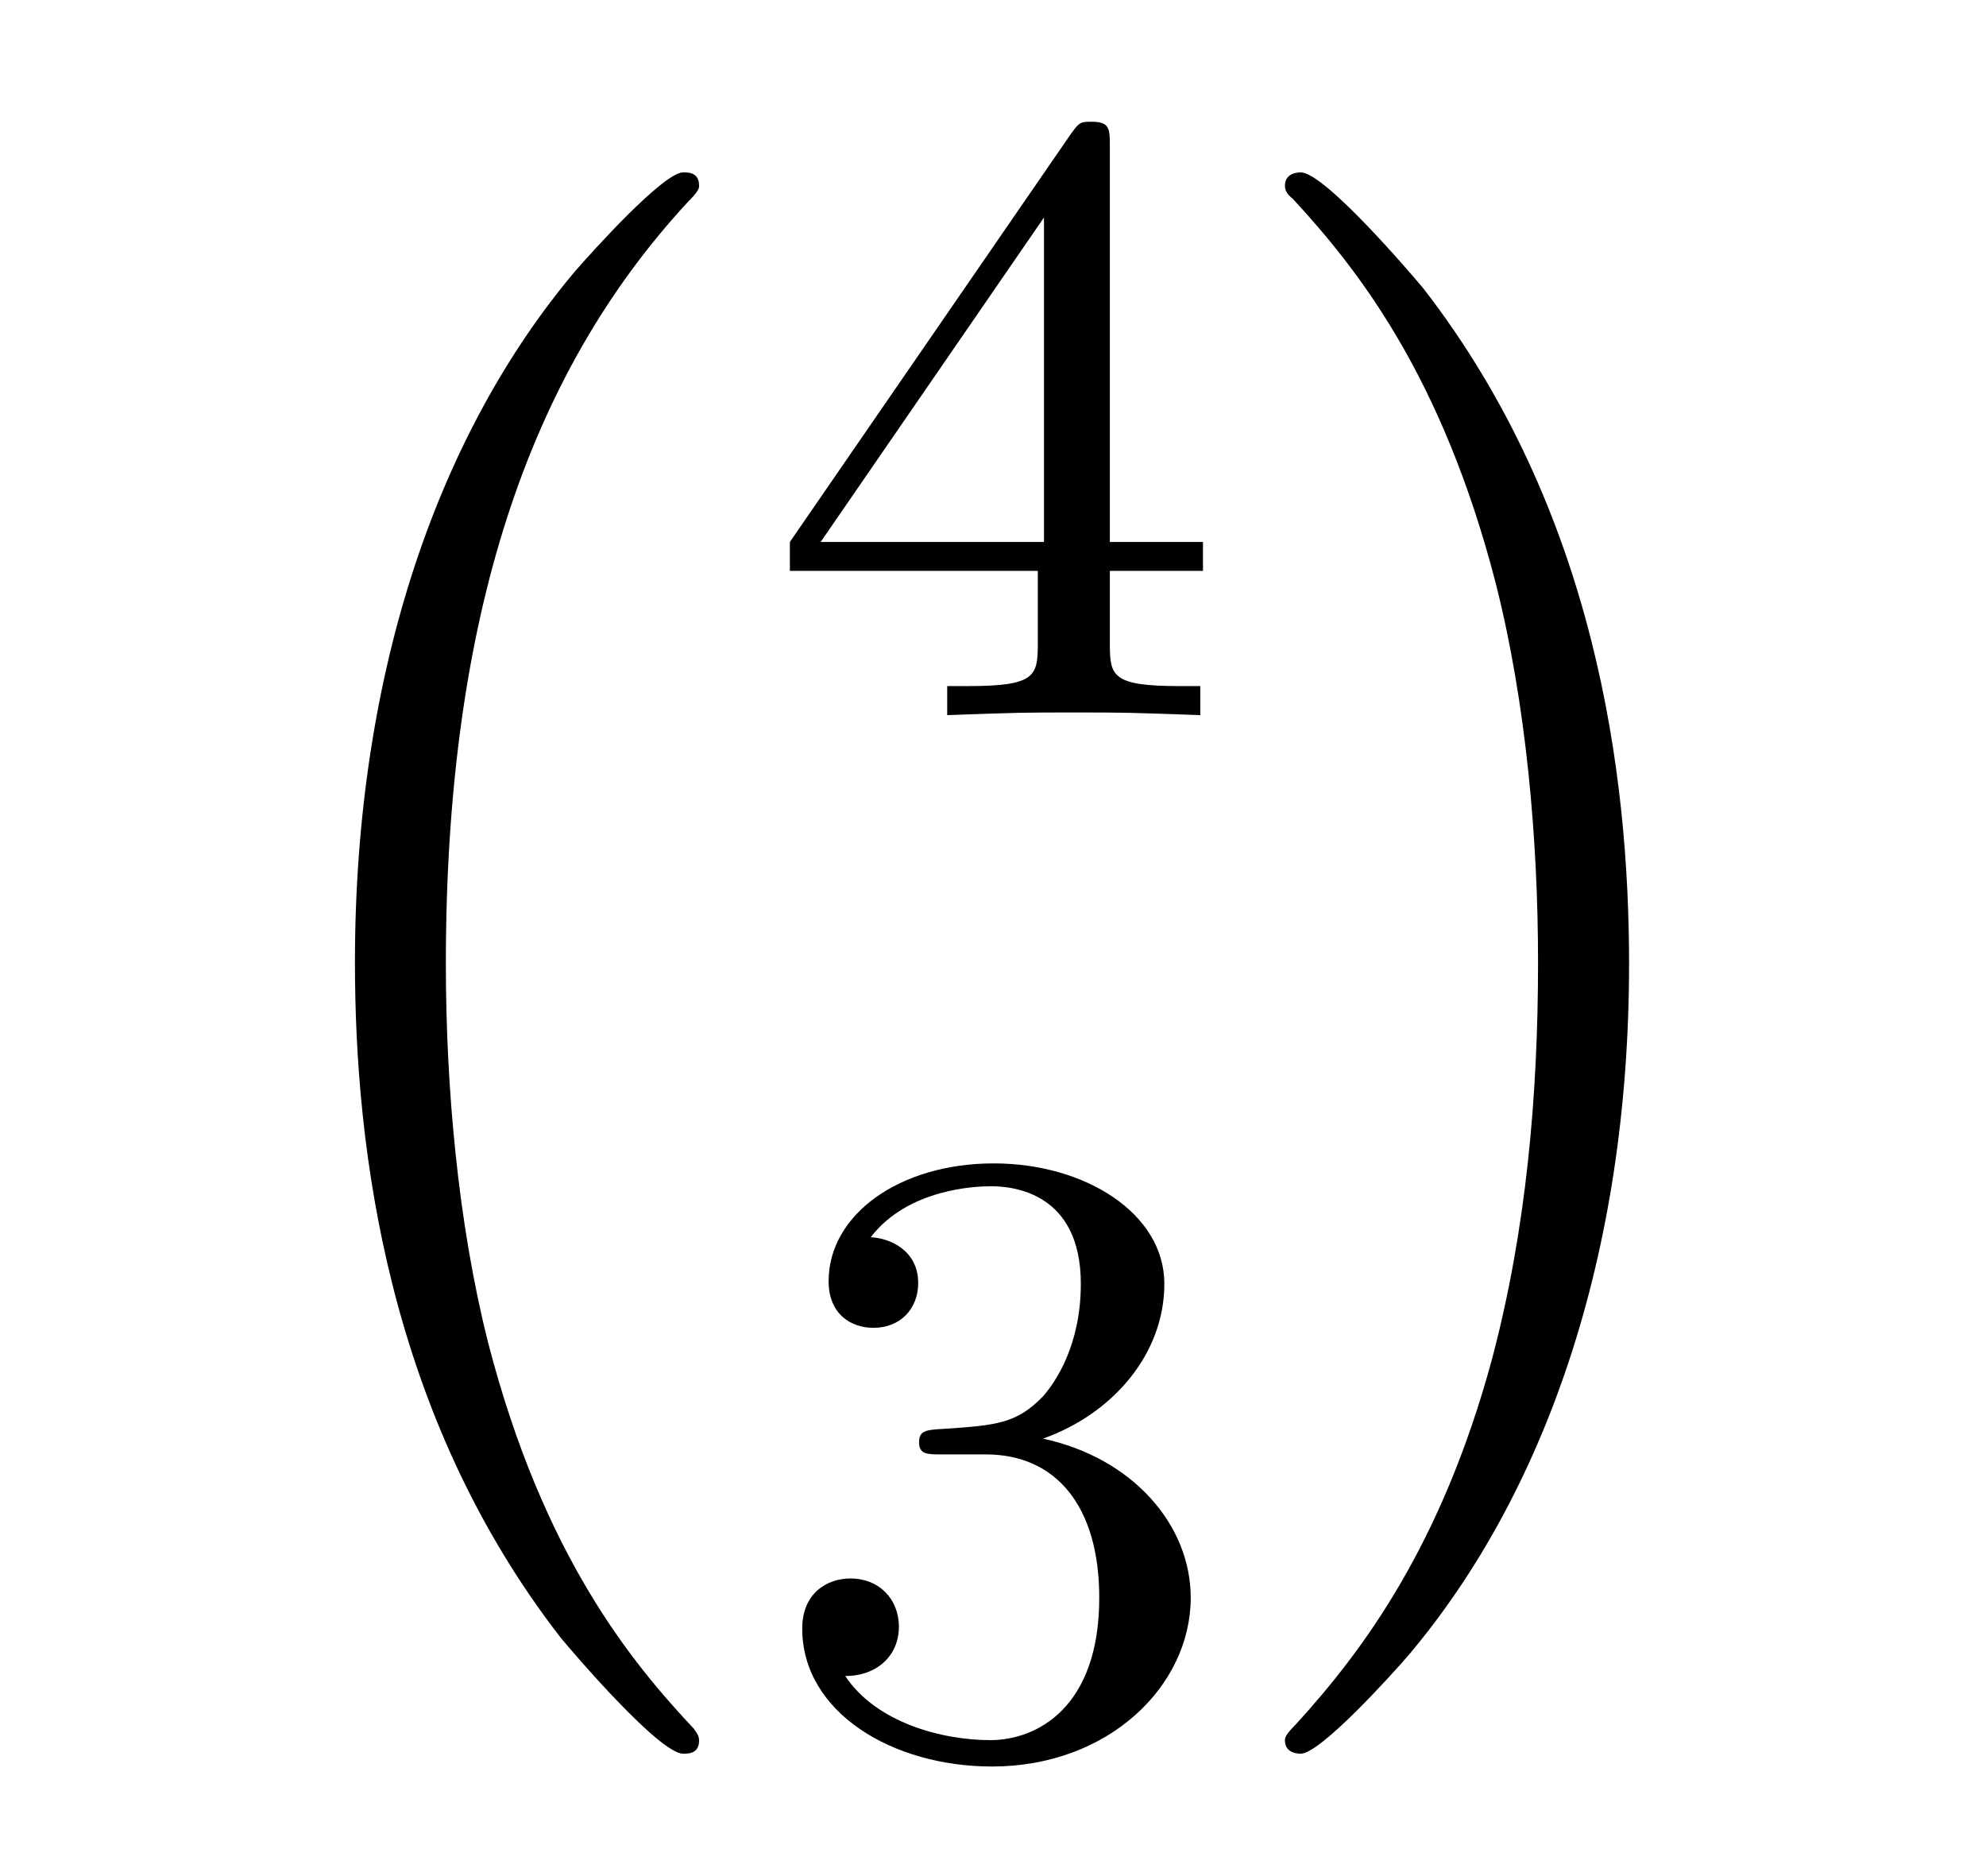
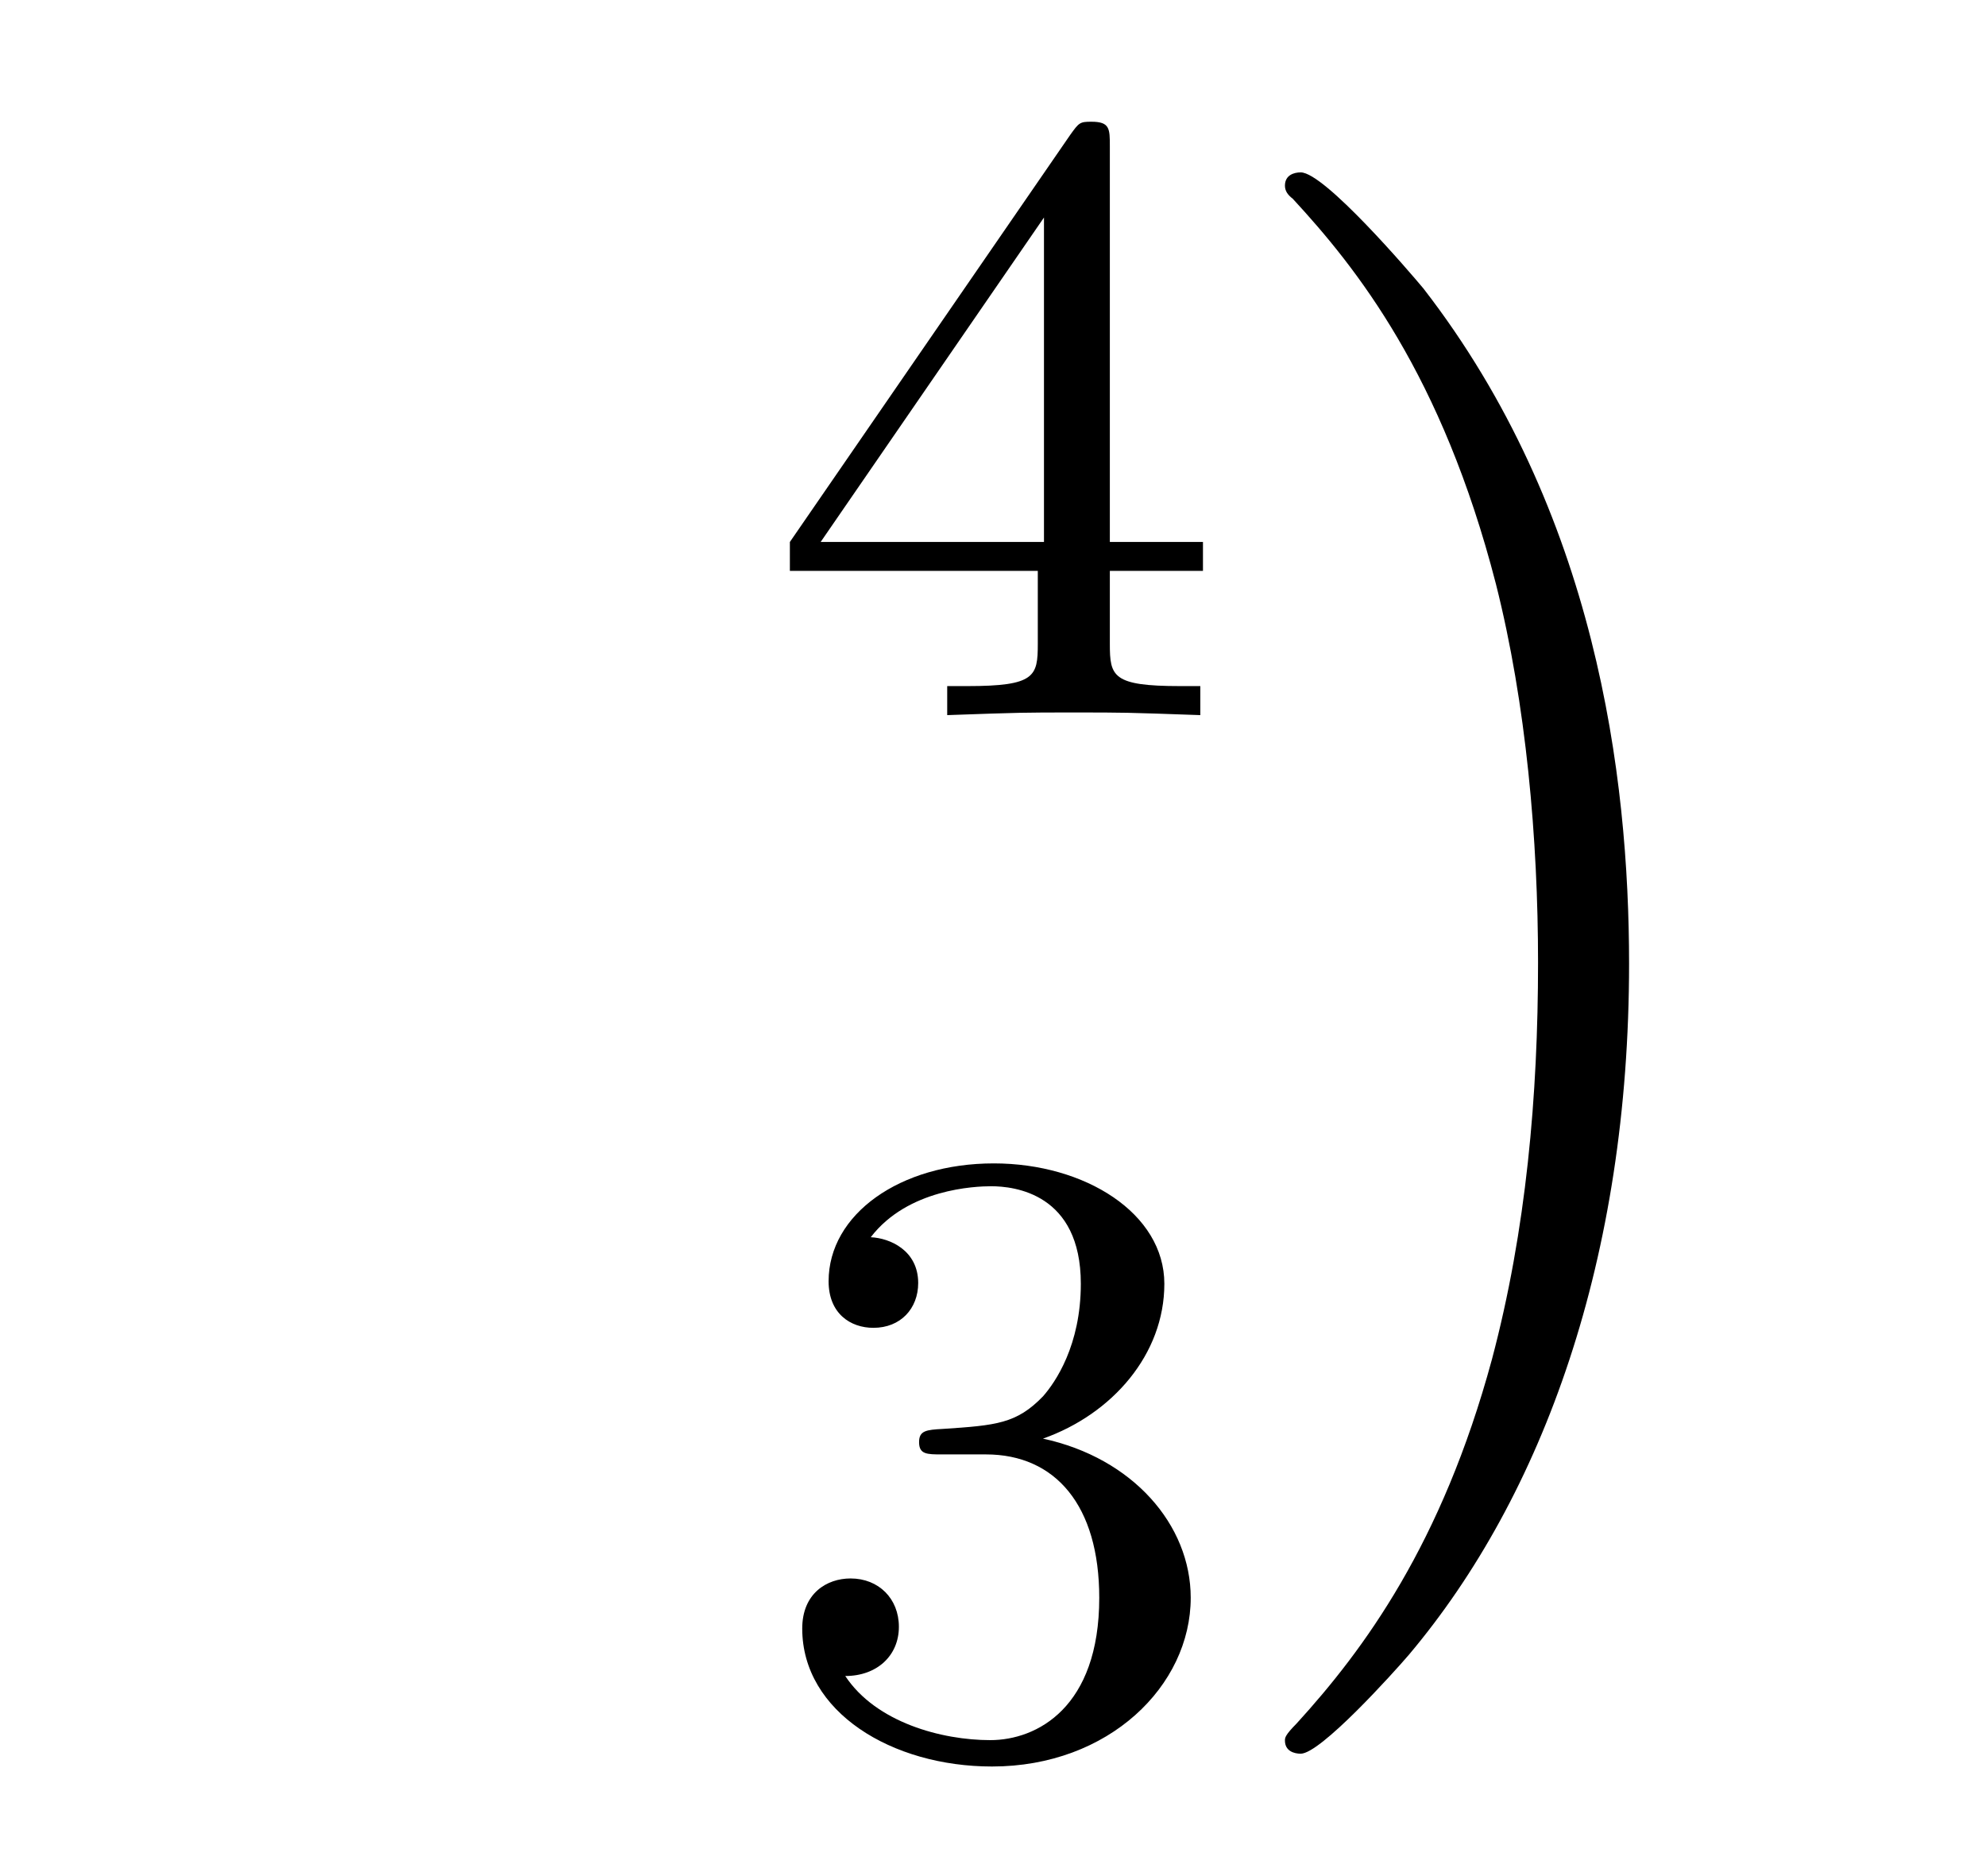
<svg xmlns="http://www.w3.org/2000/svg" version="1.1" width="18pt" height="17pt" viewBox="0 -17 18 17">
  <g id="page1">
    <g transform="matrix(1 0 0 -1 -127 649)">
-       <path d="M133.336 650.228C133.336 650.276 133.312 650.3 133.288 650.336C132.738 650.922 131.926 651.89 131.423 653.838C131.149 654.925 131.041 656.156 131.041 657.267C131.041 660.411 131.794 662.61 133.228 664.163C133.336 664.271 133.336 664.295 133.336 664.318C133.336 664.438 133.24 664.438 133.192 664.438C133.013 664.438 132.368 663.721 132.212 663.542C130.993 662.096 130.217 659.944 130.217 657.279C130.217 655.582 130.515 653.18 132.081 651.161C132.2 651.017 132.977 650.109 133.192 650.109C133.24 650.109 133.336 650.109 133.336 650.228Z" />
      <path d="M137.059 664.674C137.059 664.834 137.059 664.897 136.892 664.897C136.788 664.897 136.78 664.89 136.7 664.778L134.159 661.089V660.827H136.406V660.165C136.406 659.871 136.382 659.783 135.768 659.783H135.585V659.52C136.262 659.544 136.278 659.544 136.732 659.544S137.202 659.544 137.879 659.52V659.783H137.696C137.083 659.783 137.059 659.871 137.059 660.165V660.827H137.903V661.089H137.059V664.674ZM136.462 664.029V661.089H134.438L136.462 664.029Z" />
      <path d="M135.936 652.821C136.565 652.821 136.963 652.359 136.963 651.522C136.963 650.527 136.398 650.232 135.975 650.232C135.537 650.232 134.94 650.391 134.661 650.813C134.948 650.813 135.147 650.997 135.147 651.259C135.147 651.514 134.964 651.697 134.709 651.697C134.494 651.697 134.271 651.562 134.271 651.243C134.271 650.487 135.083 649.993 135.991 649.993C137.051 649.993 137.792 650.726 137.792 651.522C137.792 652.183 137.266 652.789 136.453 652.964C137.083 653.187 137.553 653.729 137.553 654.367C137.553 655.004 136.836 655.458 136.007 655.458C135.155 655.458 134.51 654.996 134.51 654.39C134.51 654.096 134.709 653.968 134.916 653.968C135.163 653.968 135.322 654.143 135.322 654.374C135.322 654.669 135.067 654.781 134.892 654.789C135.227 655.227 135.84 655.251 135.983 655.251C136.191 655.251 136.796 655.187 136.796 654.367C136.796 653.809 136.565 653.474 136.453 653.347C136.214 653.1 136.031 653.084 135.545 653.052C135.394 653.044 135.33 653.036 135.33 652.932C135.33 652.821 135.402 652.821 135.537 652.821H135.936Z" />
      <path d="M141.765 657.267C141.765 658.965 141.466 661.367 139.901 663.386C139.781 663.53 139.004 664.438 138.789 664.438C138.729 664.438 138.646 664.414 138.646 664.318C138.646 664.271 138.67 664.235 138.717 664.199C139.291 663.577 140.068 662.61 140.558 660.709C140.833 659.622 140.94 658.391 140.94 657.279C140.94 656.073 140.833 654.853 140.522 653.682C140.068 652.009 139.363 651.053 138.753 650.384C138.646 650.276 138.646 650.253 138.646 650.228C138.646 650.133 138.729 650.109 138.789 650.109C138.968 650.109 139.626 650.838 139.769 651.005C140.988 652.451 141.765 654.603 141.765 657.267Z" />
    </g>
  </g>
</svg>